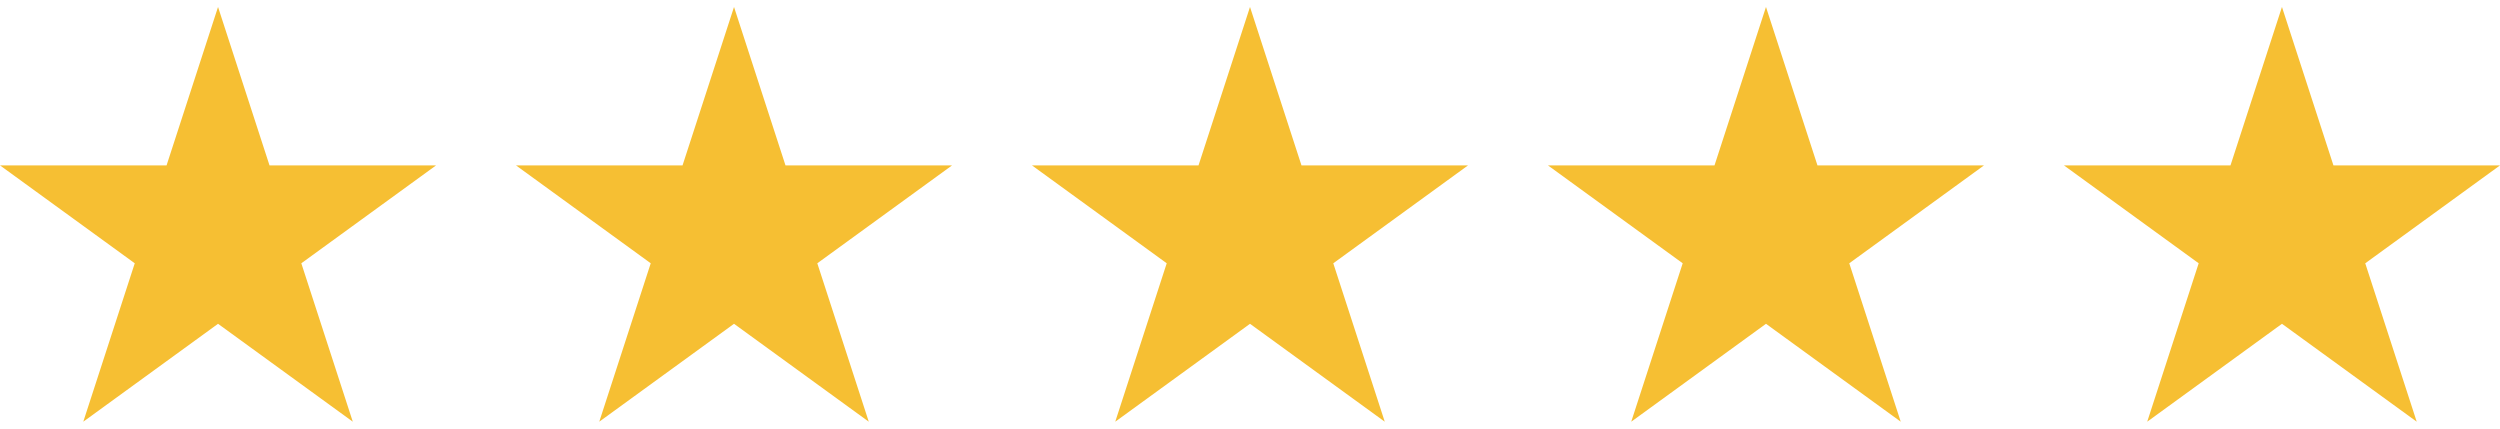
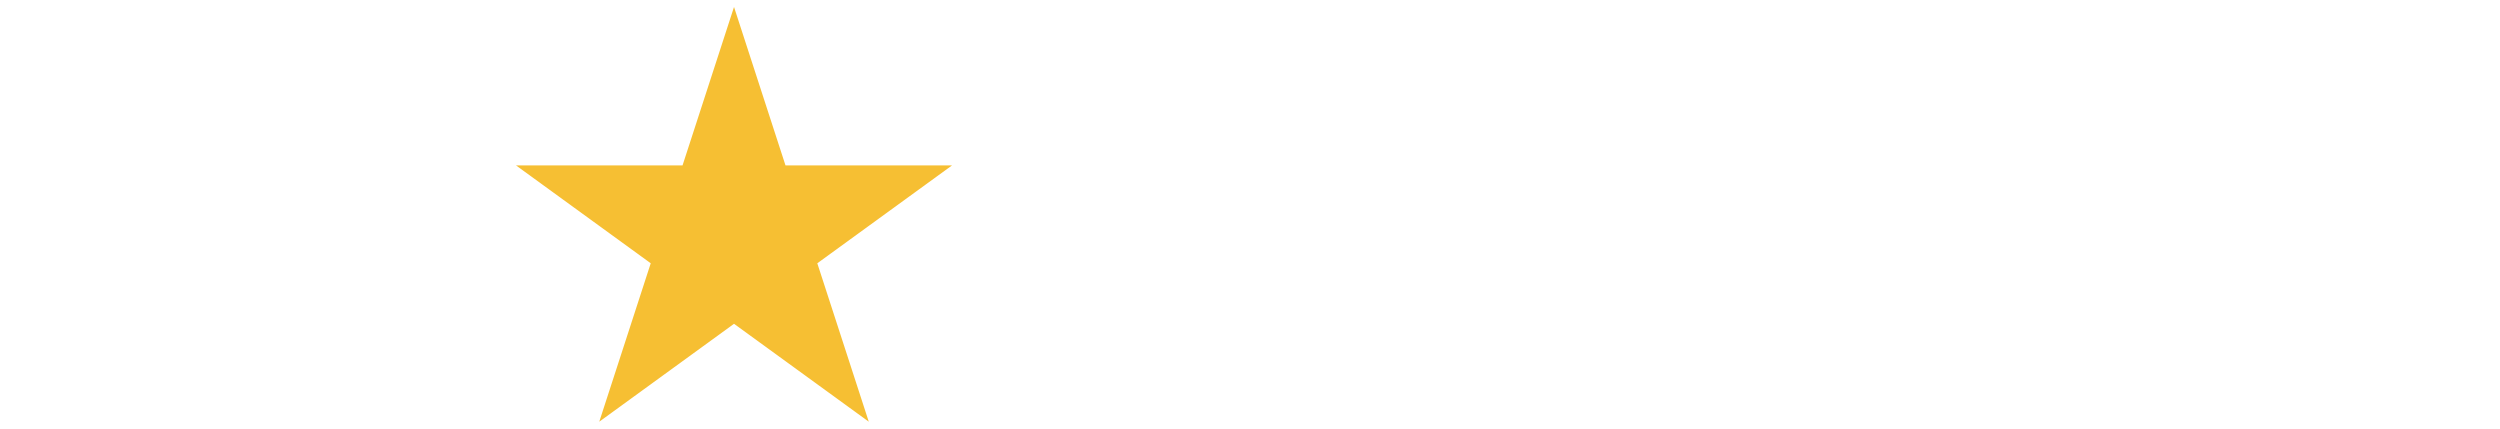
<svg xmlns="http://www.w3.org/2000/svg" version="1.1" id="Warstwa_1" x="0px" y="0px" viewBox="304.224 0 1457.174 249.857" enable-background="new 304.224 0 1457.174 249.857" xml:space="preserve">
-   <polygon fill="#F6BF33" points="431.311,4.062 461.312,96.396 558.397,96.396 479.854,153.462 509.854,245.796 431.311,188.73 352.767,245.796 382.768,153.462 304.224,96.396 401.31,96.396 " />
  <polygon fill="#F6BF33" points="732.061,4.062 762.062,96.396 859.147,96.396 780.604,153.462 810.604,245.796 732.061,188.73 653.517,245.796 683.518,153.462 604.974,96.396 702.06,96.396 " />
-   <polygon fill="#F6BF33" points="1032.811,4.062 1062.812,96.396 1159.897,96.396 1081.354,153.462 1111.354,245.796 1032.811,188.73 954.267,245.796 984.268,153.462 905.724,96.396 1002.81,96.396 " />
-   <polygon fill="#F6BF33" points="1333.561,4.062 1363.562,96.396 1460.647,96.396 1382.104,153.462 1412.104,245.796 1333.561,188.73 1255.017,245.796 1285.018,153.462 1206.474,96.396 1303.56,96.396 " />
-   <polygon fill="#F6BF33" points="1634.311,4.062 1664.312,96.396 1761.397,96.396 1682.854,153.462 1712.854,245.796 1634.311,188.73 1555.767,245.796 1585.768,153.462 1507.224,96.396 1604.31,96.396 " />
</svg>